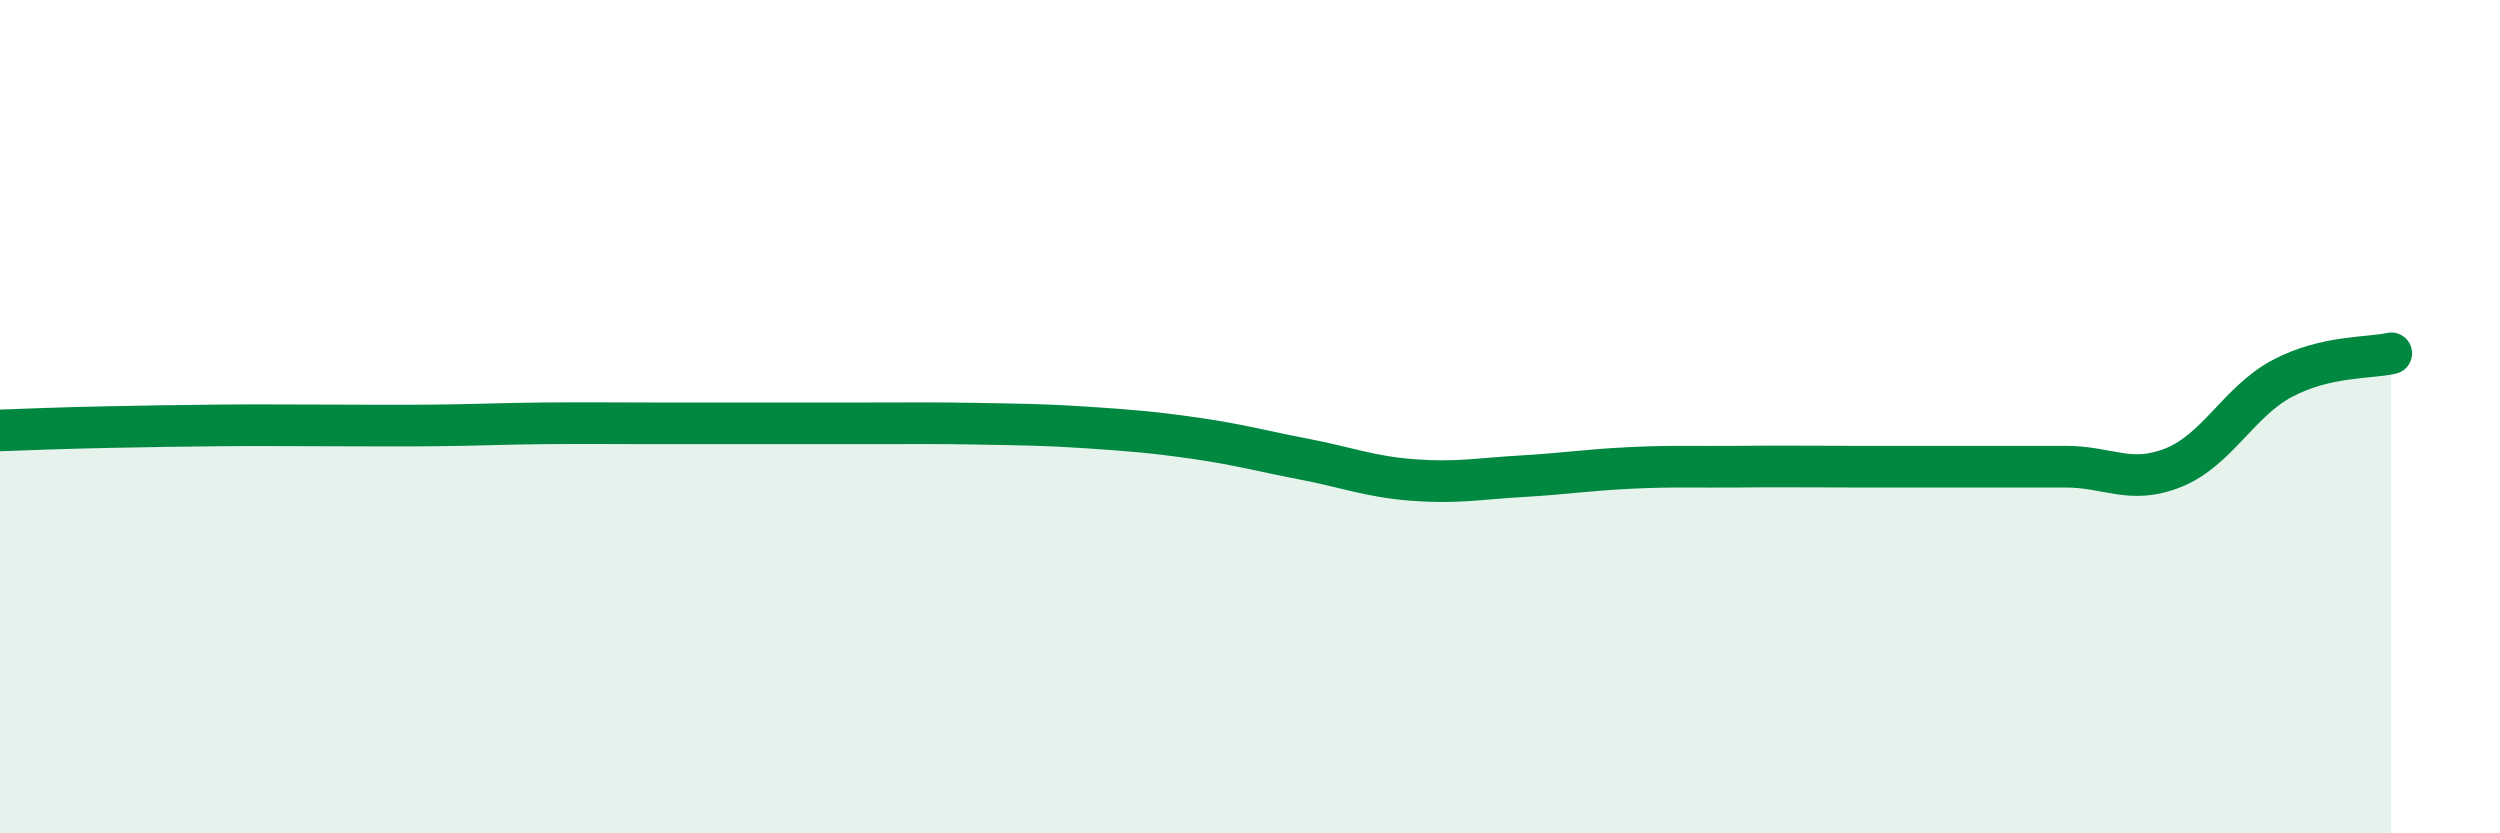
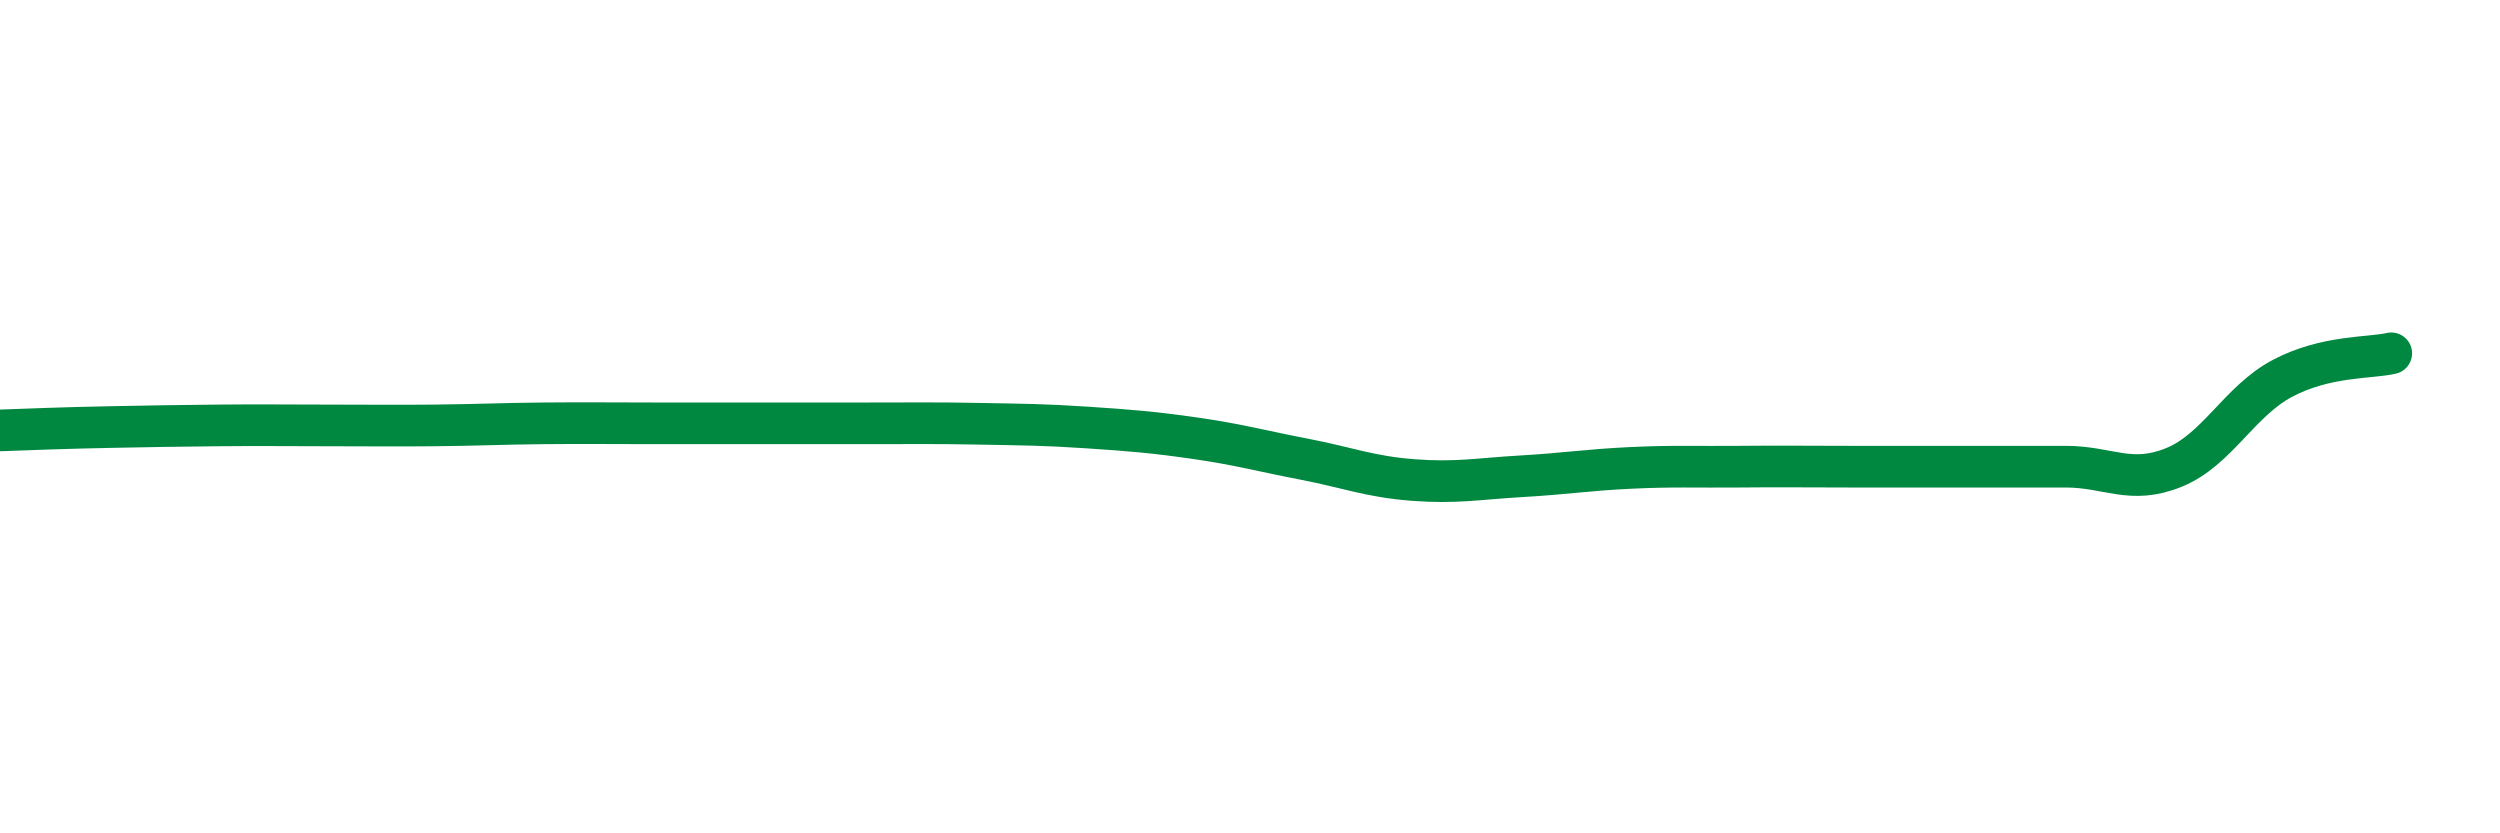
<svg xmlns="http://www.w3.org/2000/svg" width="60" height="20" viewBox="0 0 60 20">
-   <path d="M 0,10.33 C 0.52,10.31 1.57,10.27 2.61,10.25 C 3.65,10.23 4.18,10.22 5.22,10.21 C 6.26,10.2 6.79,10.21 7.83,10.21 C 8.87,10.21 9.39,10.22 10.43,10.21 C 11.47,10.2 12,10.17 13.04,10.16 C 14.08,10.15 14.61,10.16 15.65,10.16 C 16.69,10.16 17.22,10.16 18.26,10.16 C 19.3,10.16 19.83,10.16 20.87,10.16 C 21.91,10.16 22.44,10.15 23.48,10.17 C 24.52,10.19 25.05,10.19 26.09,10.26 C 27.13,10.33 27.66,10.37 28.7,10.52 C 29.74,10.67 30.26,10.82 31.3,11.02 C 32.34,11.22 32.87,11.44 33.91,11.52 C 34.95,11.6 35.48,11.49 36.52,11.43 C 37.56,11.37 38.09,11.28 39.13,11.23 C 40.17,11.18 40.7,11.21 41.74,11.2 C 42.78,11.19 43.31,11.2 44.35,11.2 C 45.39,11.2 45.92,11.2 46.96,11.2 C 48,11.2 48.53,11.2 49.57,11.2 C 50.61,11.2 51.13,11.64 52.17,11.22 C 53.21,10.8 53.74,9.63 54.78,9.08 C 55.82,8.53 56.87,8.6 57.39,8.48L57.39 20L0 20Z" fill="#008740" opacity="0.1" stroke-linecap="round" stroke-linejoin="round" />
  <path d="M 0,10.33 C 0.52,10.31 1.57,10.27 2.61,10.25 C 3.65,10.23 4.18,10.22 5.22,10.21 C 6.26,10.2 6.79,10.21 7.83,10.21 C 8.87,10.21 9.39,10.22 10.43,10.21 C 11.47,10.2 12,10.17 13.04,10.16 C 14.08,10.15 14.61,10.16 15.65,10.16 C 16.69,10.16 17.22,10.16 18.26,10.16 C 19.3,10.16 19.83,10.16 20.87,10.16 C 21.91,10.16 22.44,10.15 23.48,10.17 C 24.52,10.19 25.05,10.19 26.09,10.26 C 27.13,10.33 27.66,10.37 28.7,10.52 C 29.74,10.67 30.26,10.82 31.3,11.02 C 32.34,11.22 32.87,11.44 33.91,11.52 C 34.95,11.6 35.48,11.49 36.52,11.43 C 37.56,11.37 38.09,11.28 39.13,11.23 C 40.17,11.18 40.7,11.21 41.74,11.2 C 42.78,11.19 43.31,11.2 44.35,11.2 C 45.39,11.2 45.92,11.2 46.96,11.2 C 48,11.2 48.53,11.2 49.57,11.2 C 50.61,11.2 51.13,11.64 52.17,11.22 C 53.21,10.8 53.74,9.63 54.78,9.08 C 55.82,8.53 56.87,8.6 57.39,8.48" stroke="#008740" stroke-width="1" fill="none" stroke-linecap="round" stroke-linejoin="round" />
</svg>